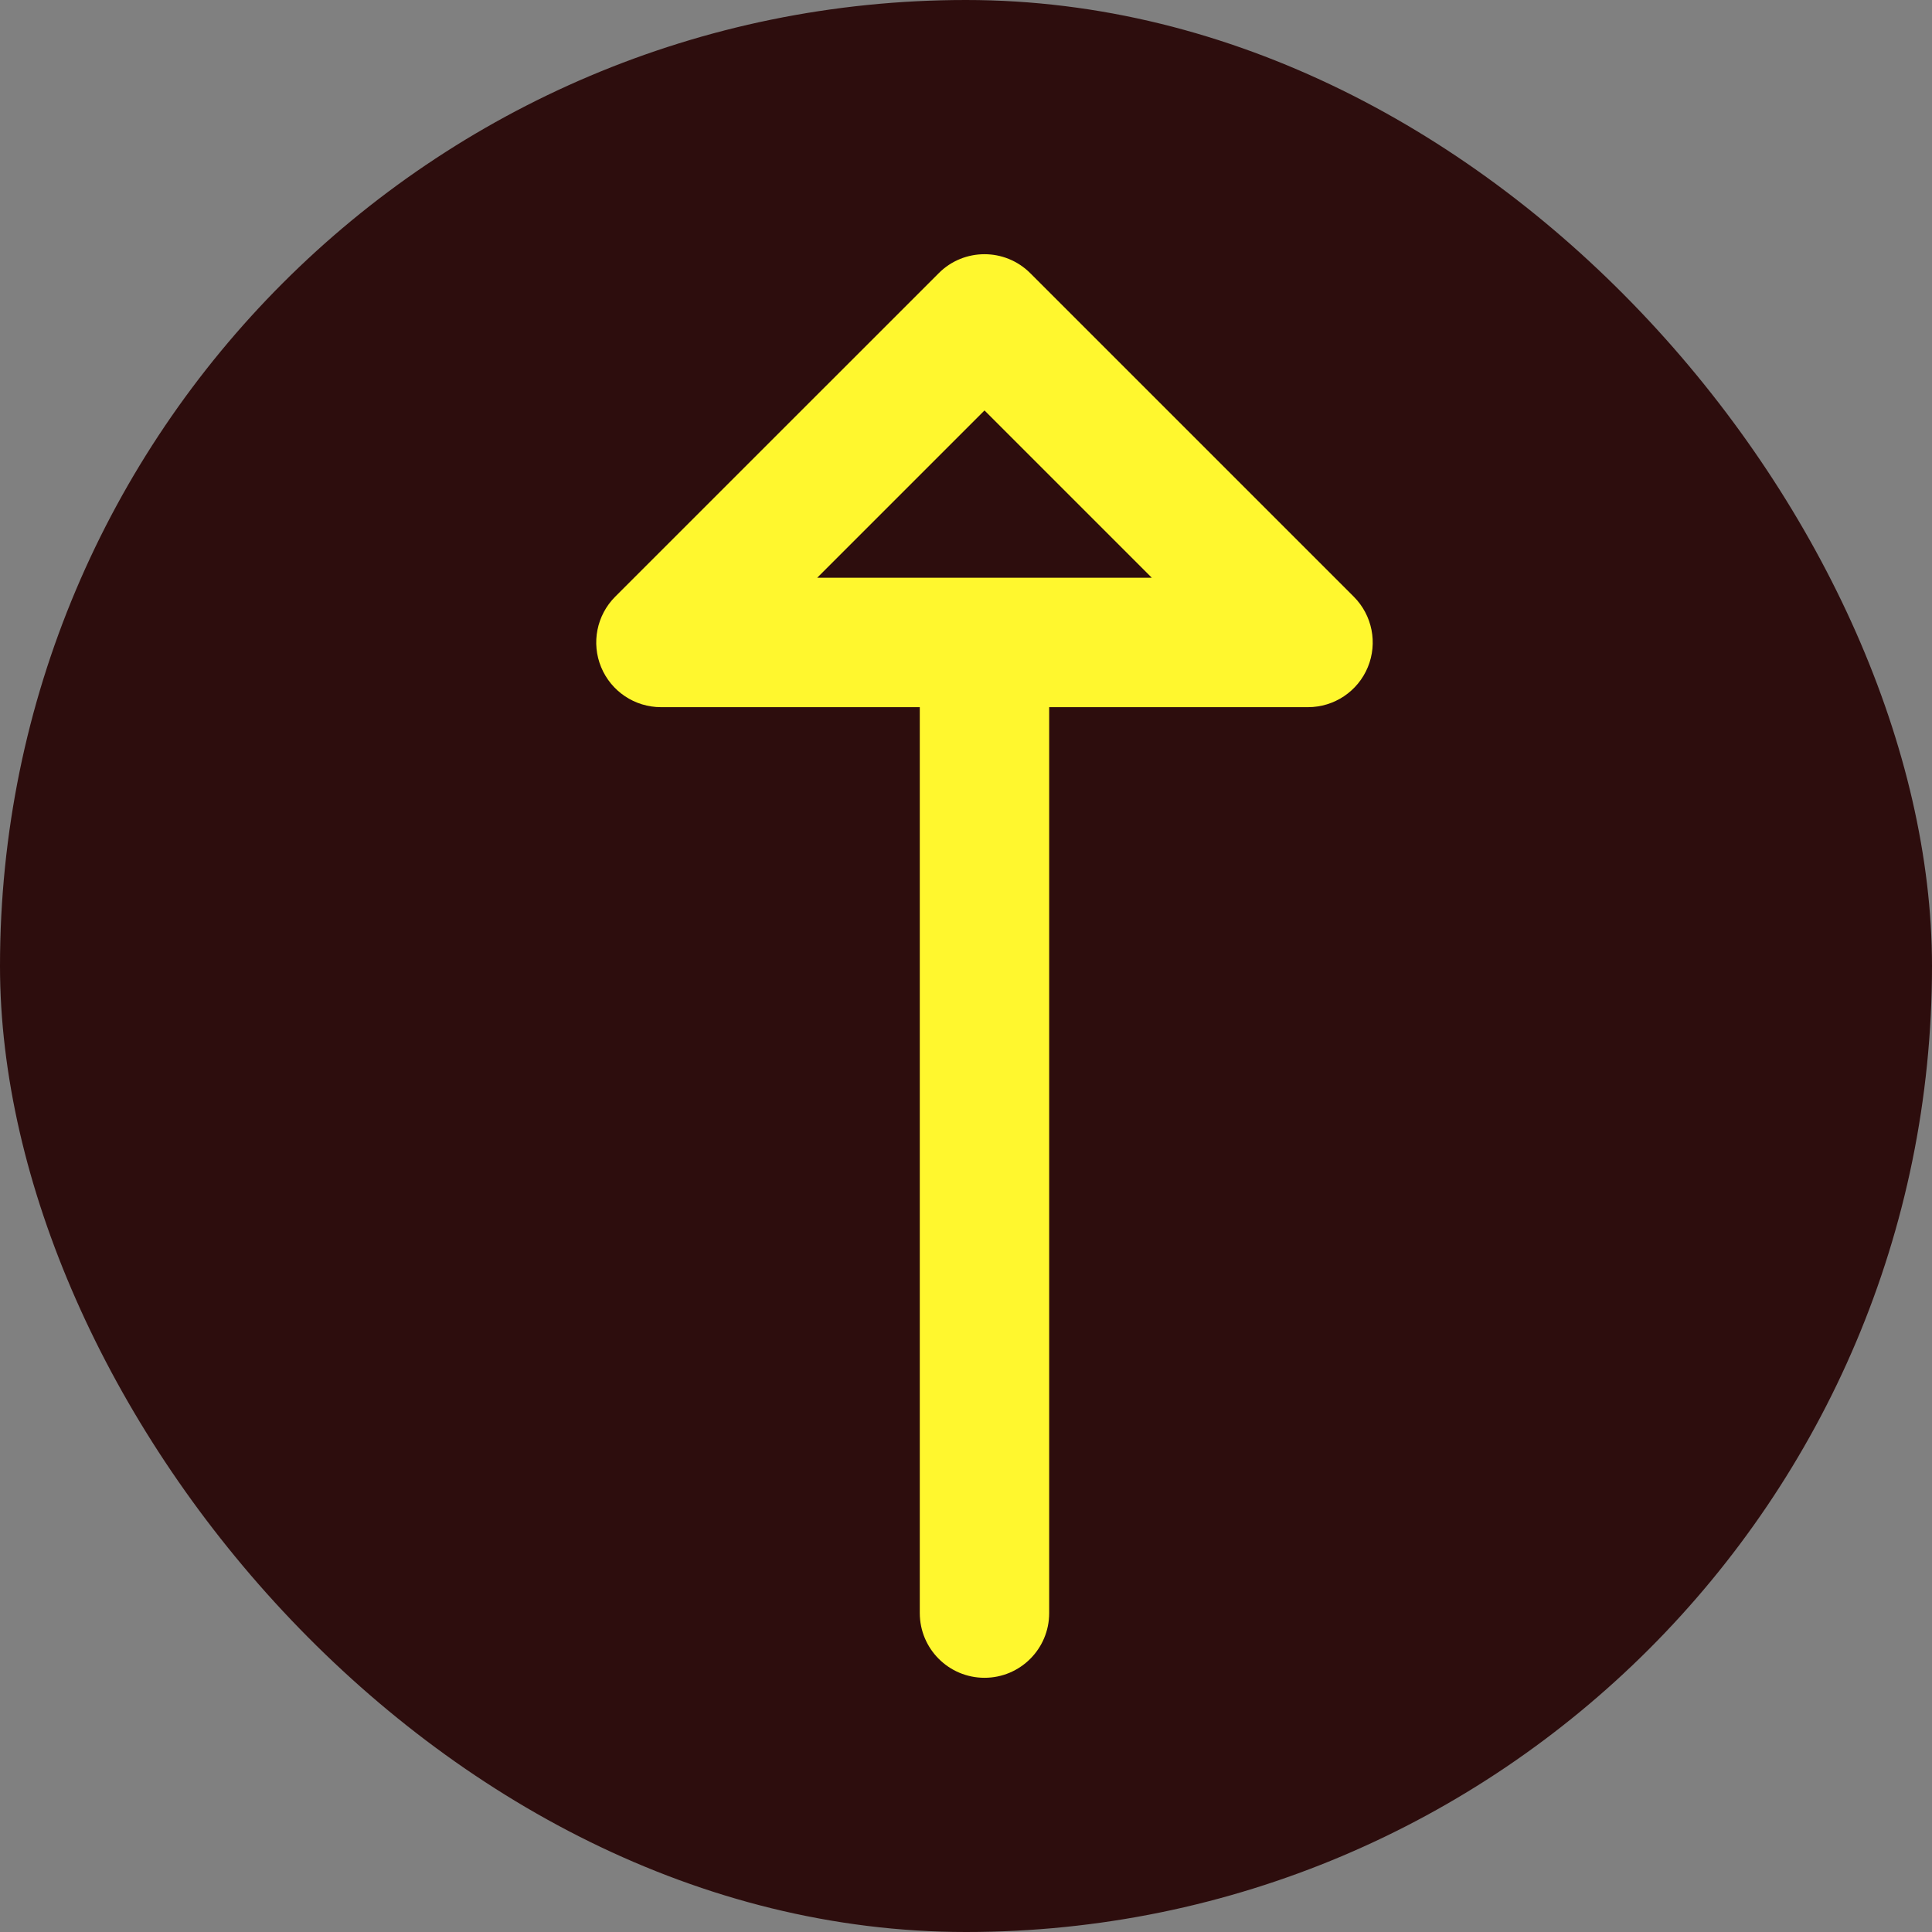
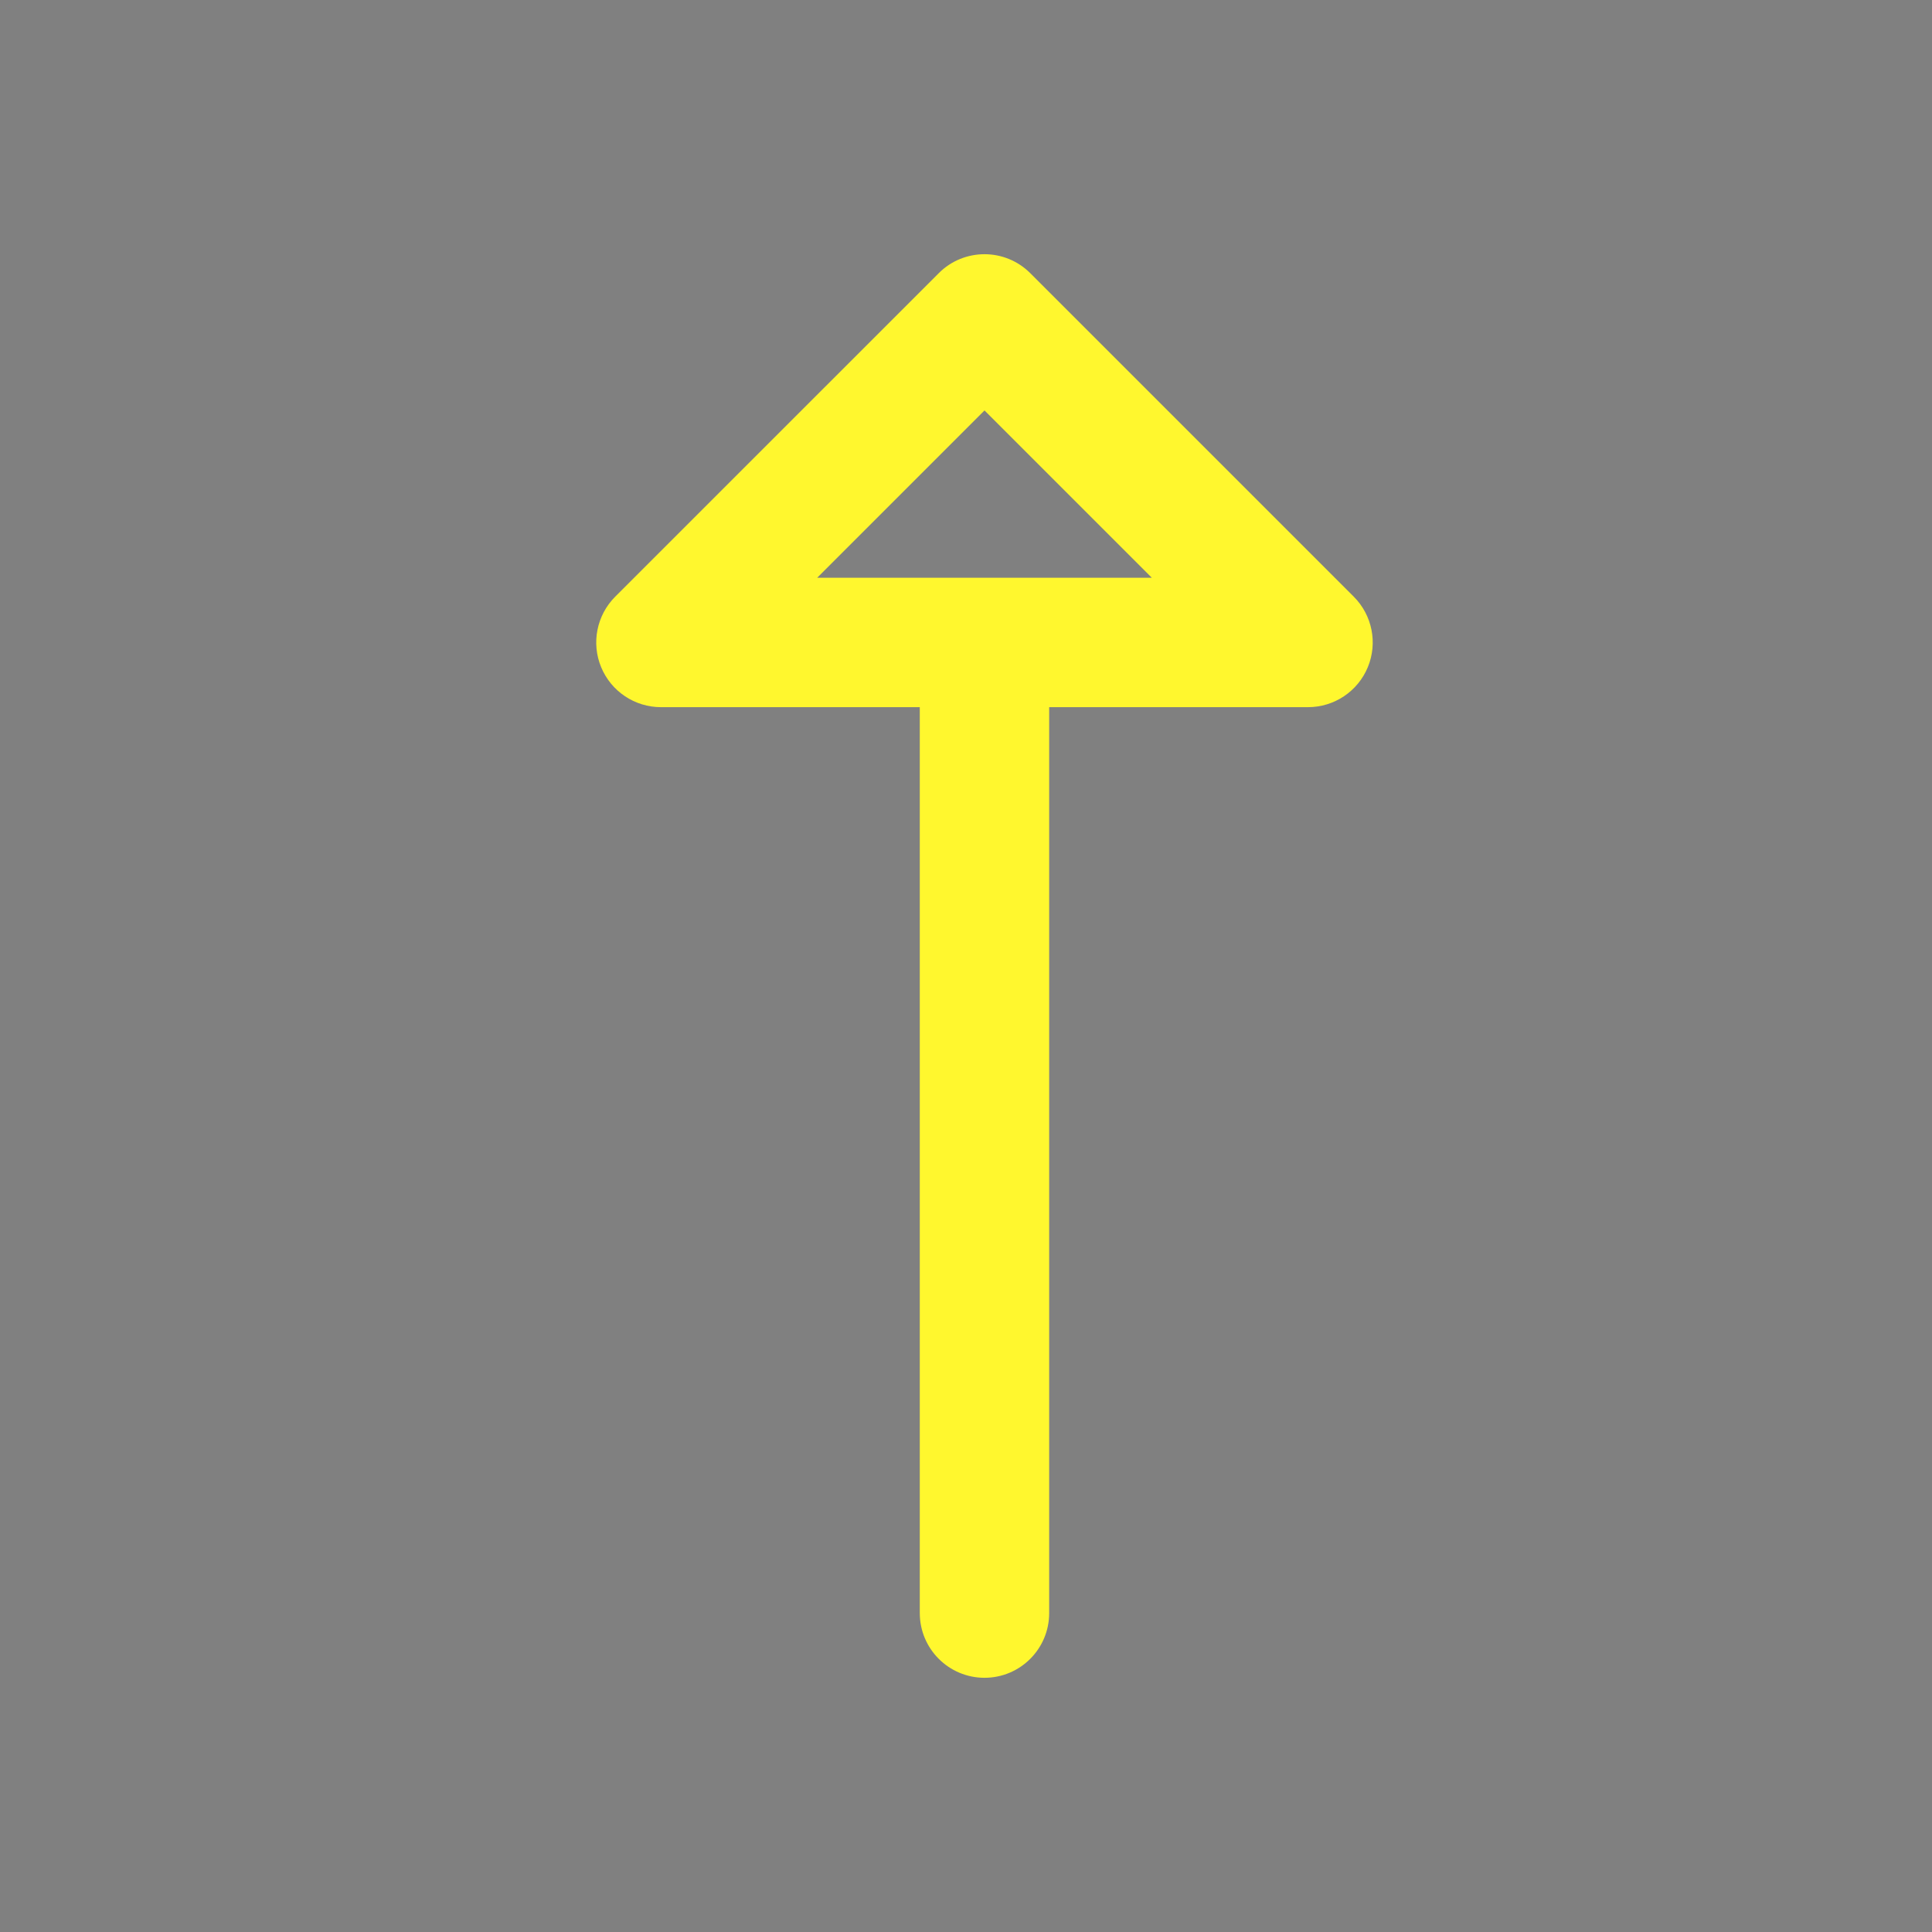
<svg xmlns="http://www.w3.org/2000/svg" width="38" height="38" viewBox="0 0 38 38" fill="none">
  <rect x="0" y="0" width="38" height="38" fill="#808080" stroke="none" />
-   <rect width="38" height="38" rx="19" fill="#2D0D0D" />
  <path d="M11.824 13.123C12.021 13.599 12.485 13.909 13 13.909H18.091V31.727C18.091 32.43 18.661 33 19.364 33C20.067 33 20.636 32.43 20.636 31.727V13.909H25.727C26.242 13.909 26.706 13.599 26.903 13.123C27.1 12.648 26.991 12.1 26.627 11.736L20.264 5.373C20.015 5.124 19.689 5 19.364 5C19.038 5 18.712 5.124 18.464 5.373L12.1 11.736C11.736 12.101 11.627 12.648 11.824 13.123ZM19.364 8.073L22.655 11.364H16.073L19.364 8.073Z" fill="#FFF72E" />
</svg>